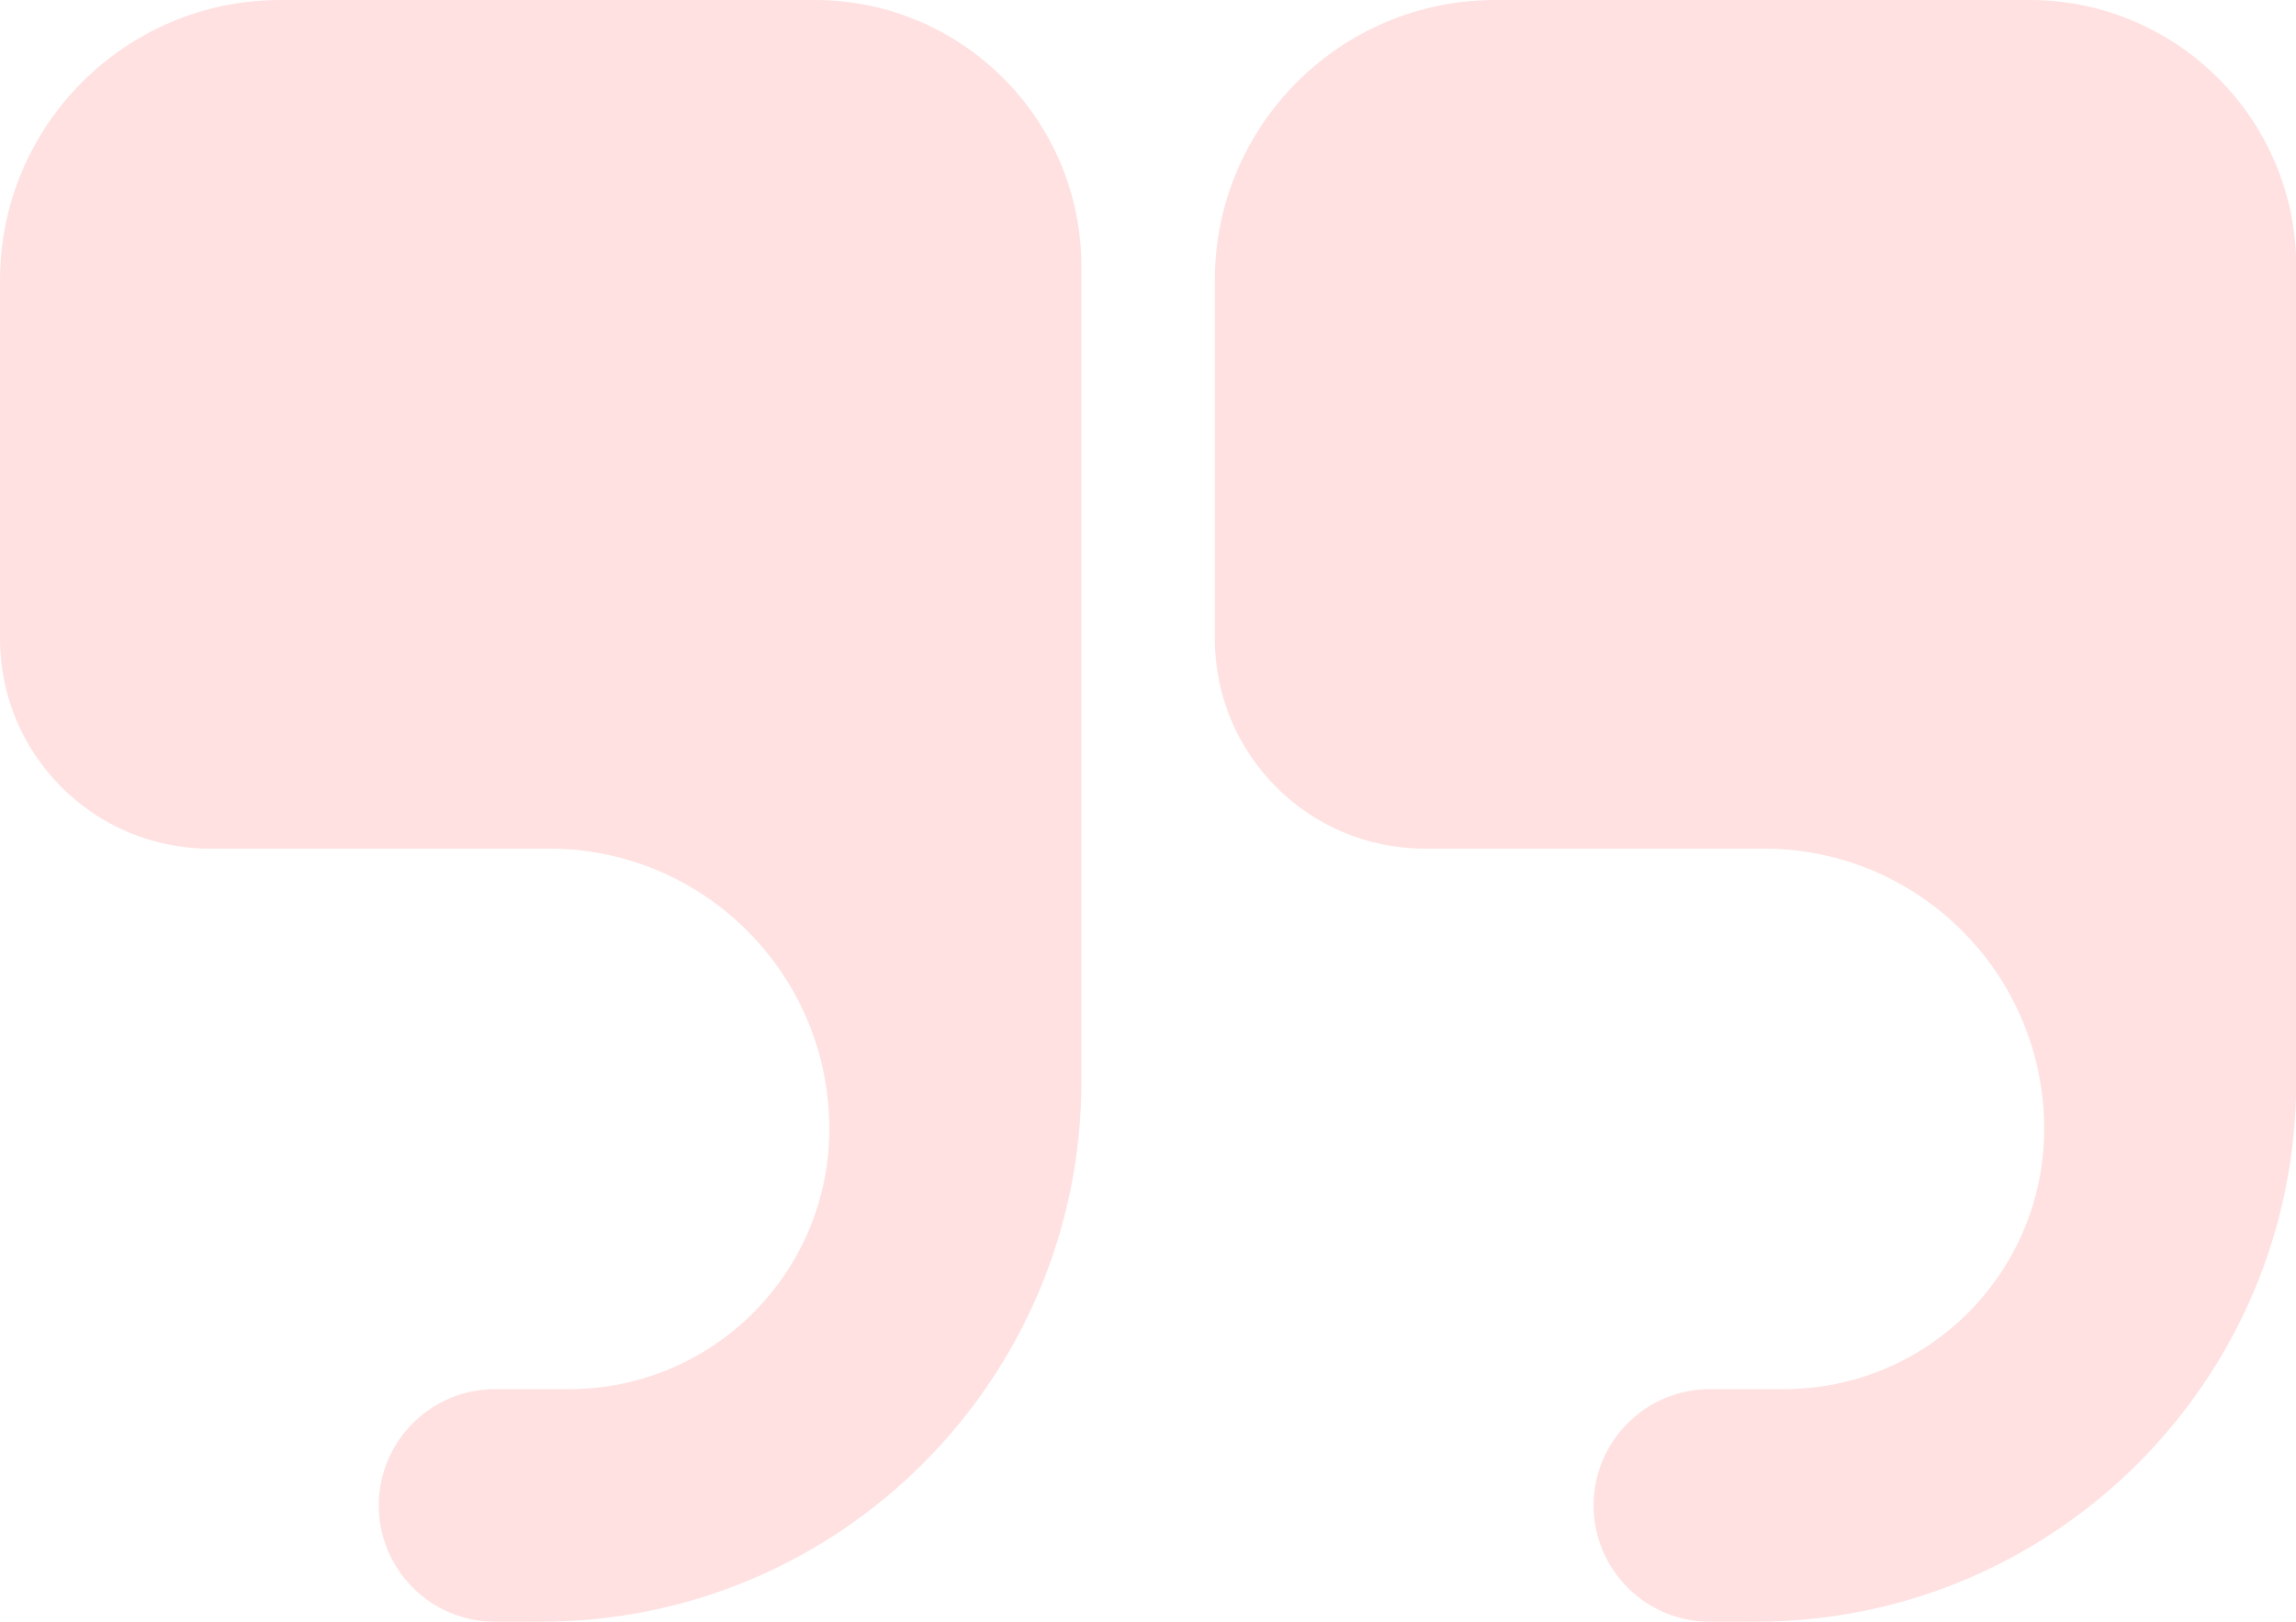
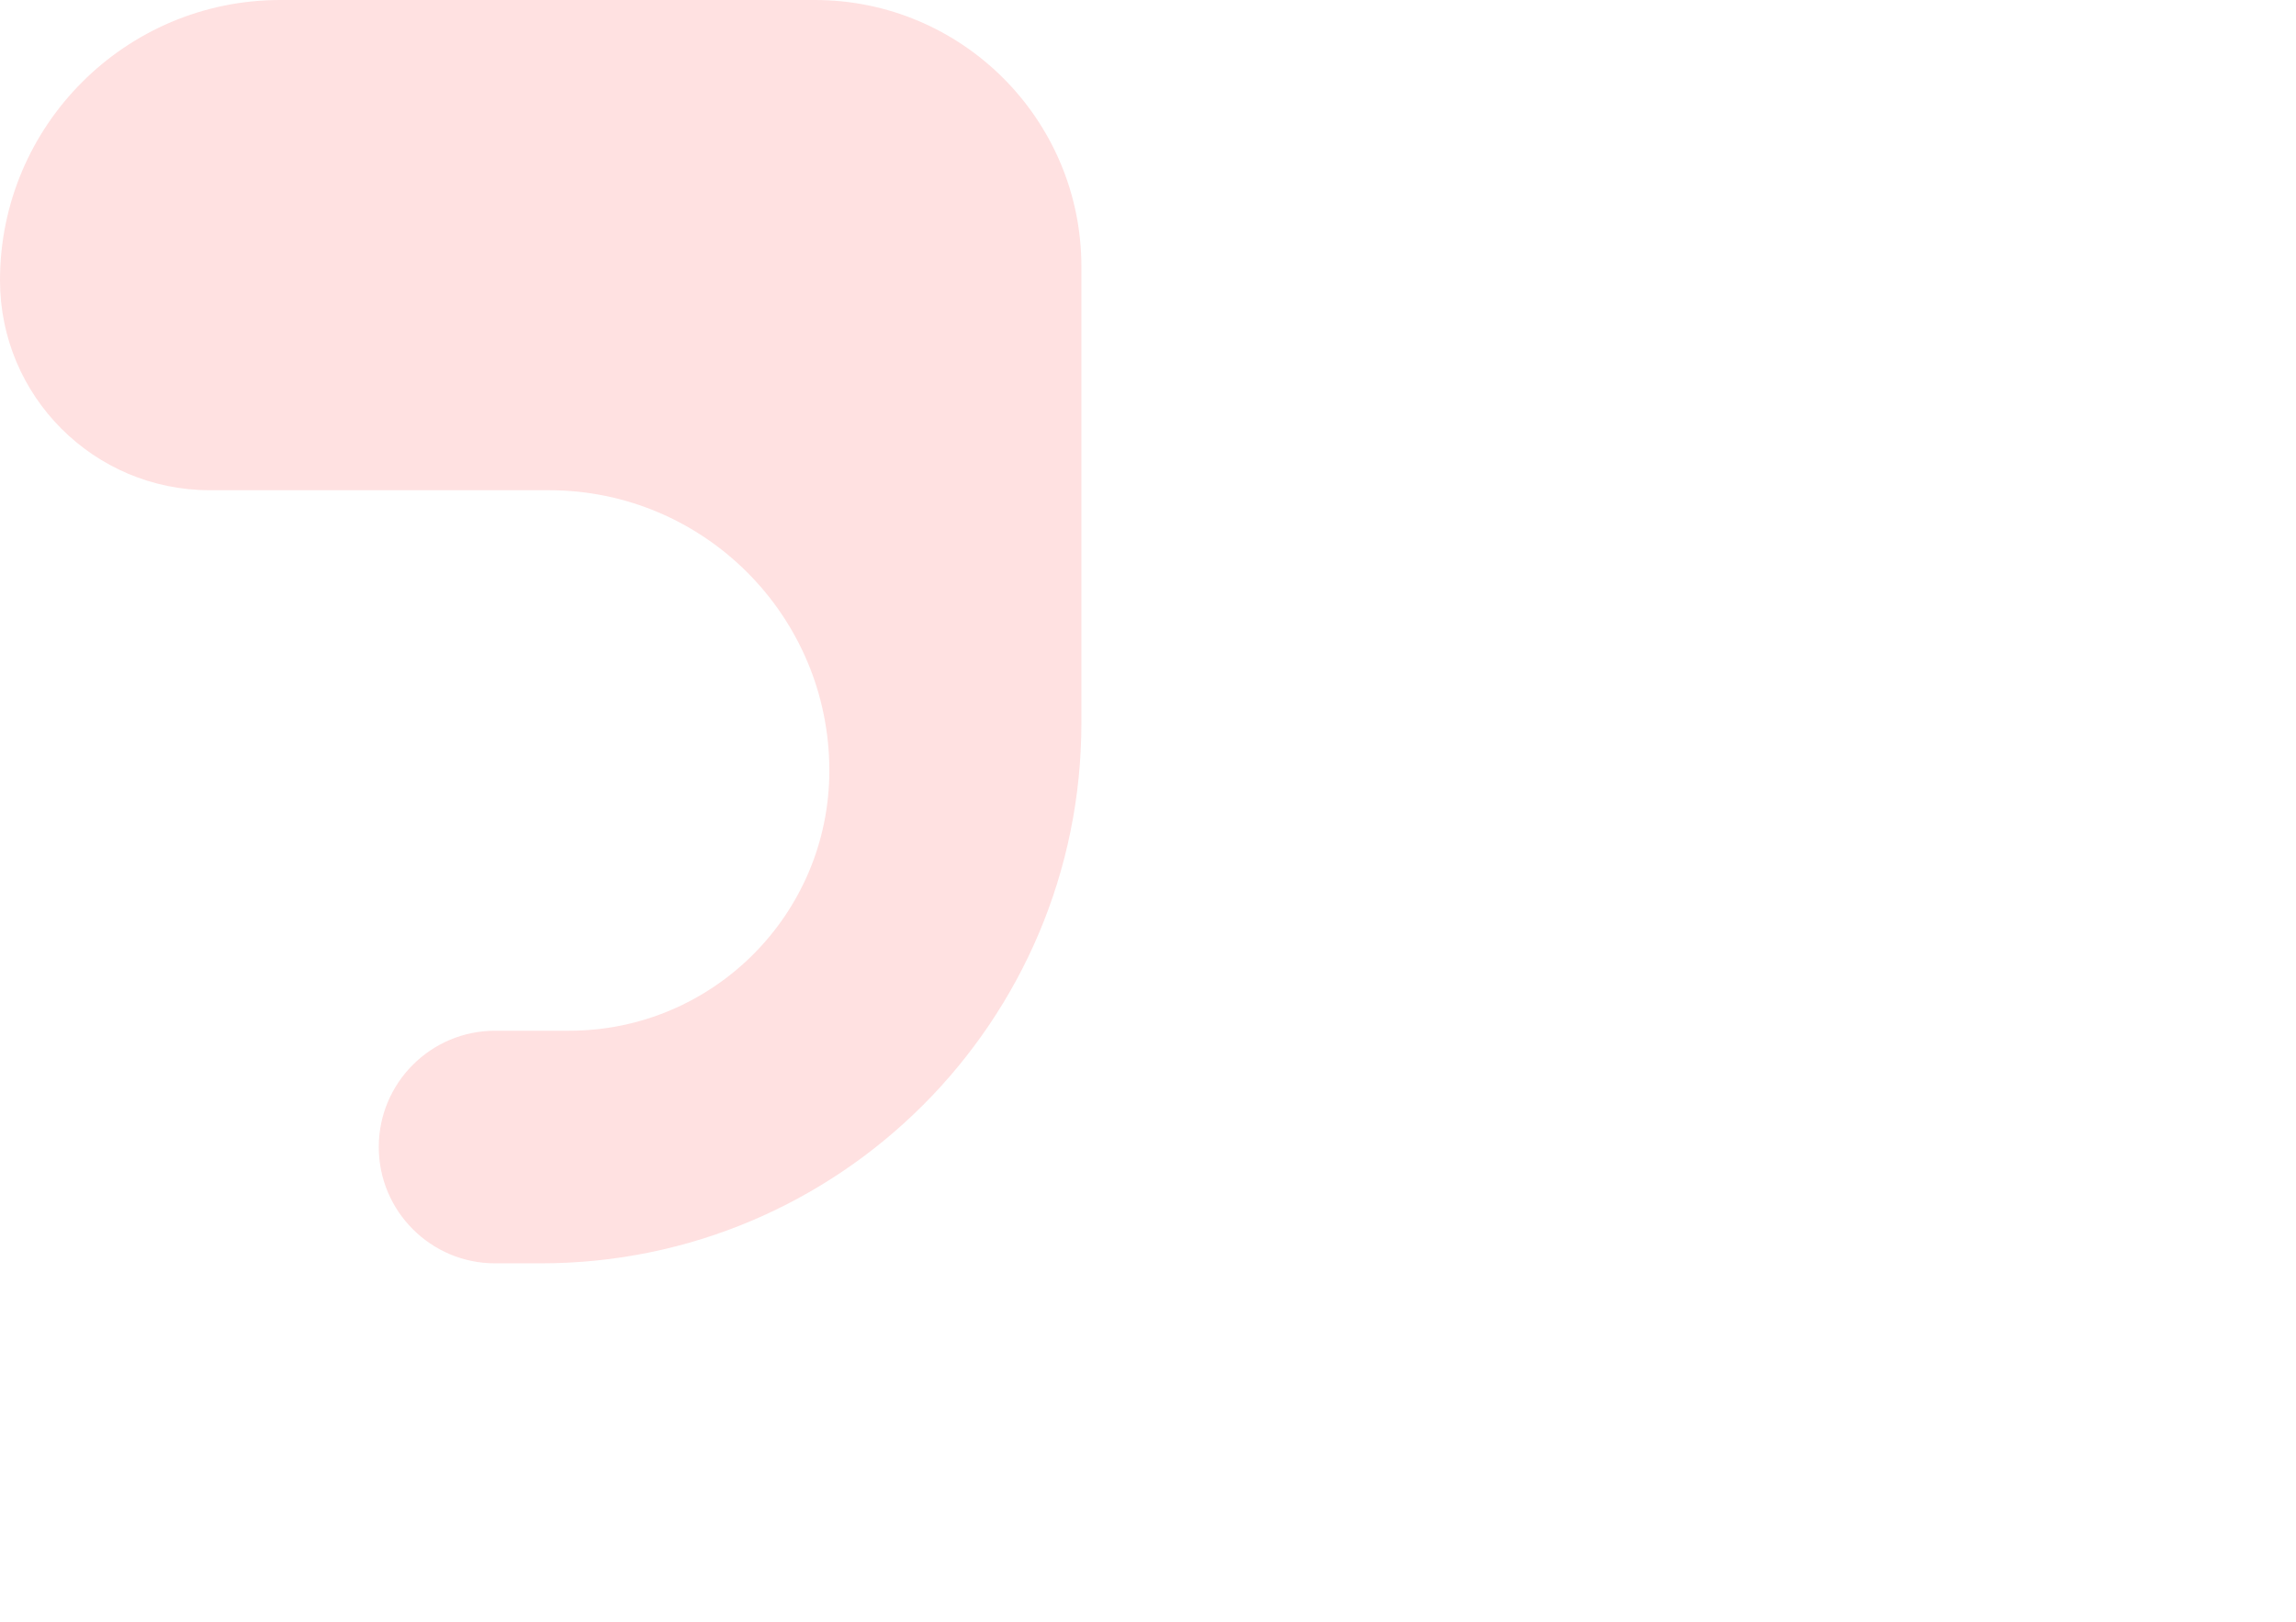
<svg xmlns="http://www.w3.org/2000/svg" x="0px" y="0px" viewBox="0 0 99.11 70" style="vertical-align: middle; max-width: 100%; width: 100%;" width="100%">
  <g>
-     <path d="M35.17,0H12.1C5.42,0,0,5.42,0,12.1v15.47v0c0,5,4.05,9.06,9.06,9.06H23.7c6.68,0,12.1,5.42,12.1,12.1v0   c0,6.2-5.03,11.23-11.23,11.23h-3.2c-2.77,0-5.02,2.25-5.02,5.02v0c0,2.77,2.25,5.02,5.02,5.02h1.98   c12.89,0,23.33-10.45,23.33-23.33v0V29.38V11.49C46.67,5.15,41.52,0,35.17,0z" fill="rgb(255,225,225)" />
-     <path d="M87.61,0H64.54c-6.68,0-12.1,5.42-12.1,12.1v15.47v0c0,5,4.05,9.06,9.06,9.06h14.64c6.68,0,12.1,5.42,12.1,12.1v0   c0,6.2-5.03,11.23-11.23,11.23h-3.2c-2.77,0-5.02,2.25-5.02,5.02v0c0,2.77,2.25,5.02,5.02,5.02h1.98   c12.89,0,23.33-10.45,23.33-23.33v0V29.38V11.49C99.11,5.15,93.96,0,87.61,0z" fill="rgb(255,225,225)" />
+     <path d="M35.17,0H12.1C5.42,0,0,5.42,0,12.1v0c0,5,4.05,9.06,9.06,9.06H23.7c6.68,0,12.1,5.42,12.1,12.1v0   c0,6.2-5.03,11.23-11.23,11.23h-3.2c-2.77,0-5.02,2.25-5.02,5.02v0c0,2.77,2.25,5.02,5.02,5.02h1.98   c12.89,0,23.33-10.45,23.33-23.33v0V29.38V11.49C46.67,5.15,41.52,0,35.17,0z" fill="rgb(255,225,225)" />
  </g>
</svg>